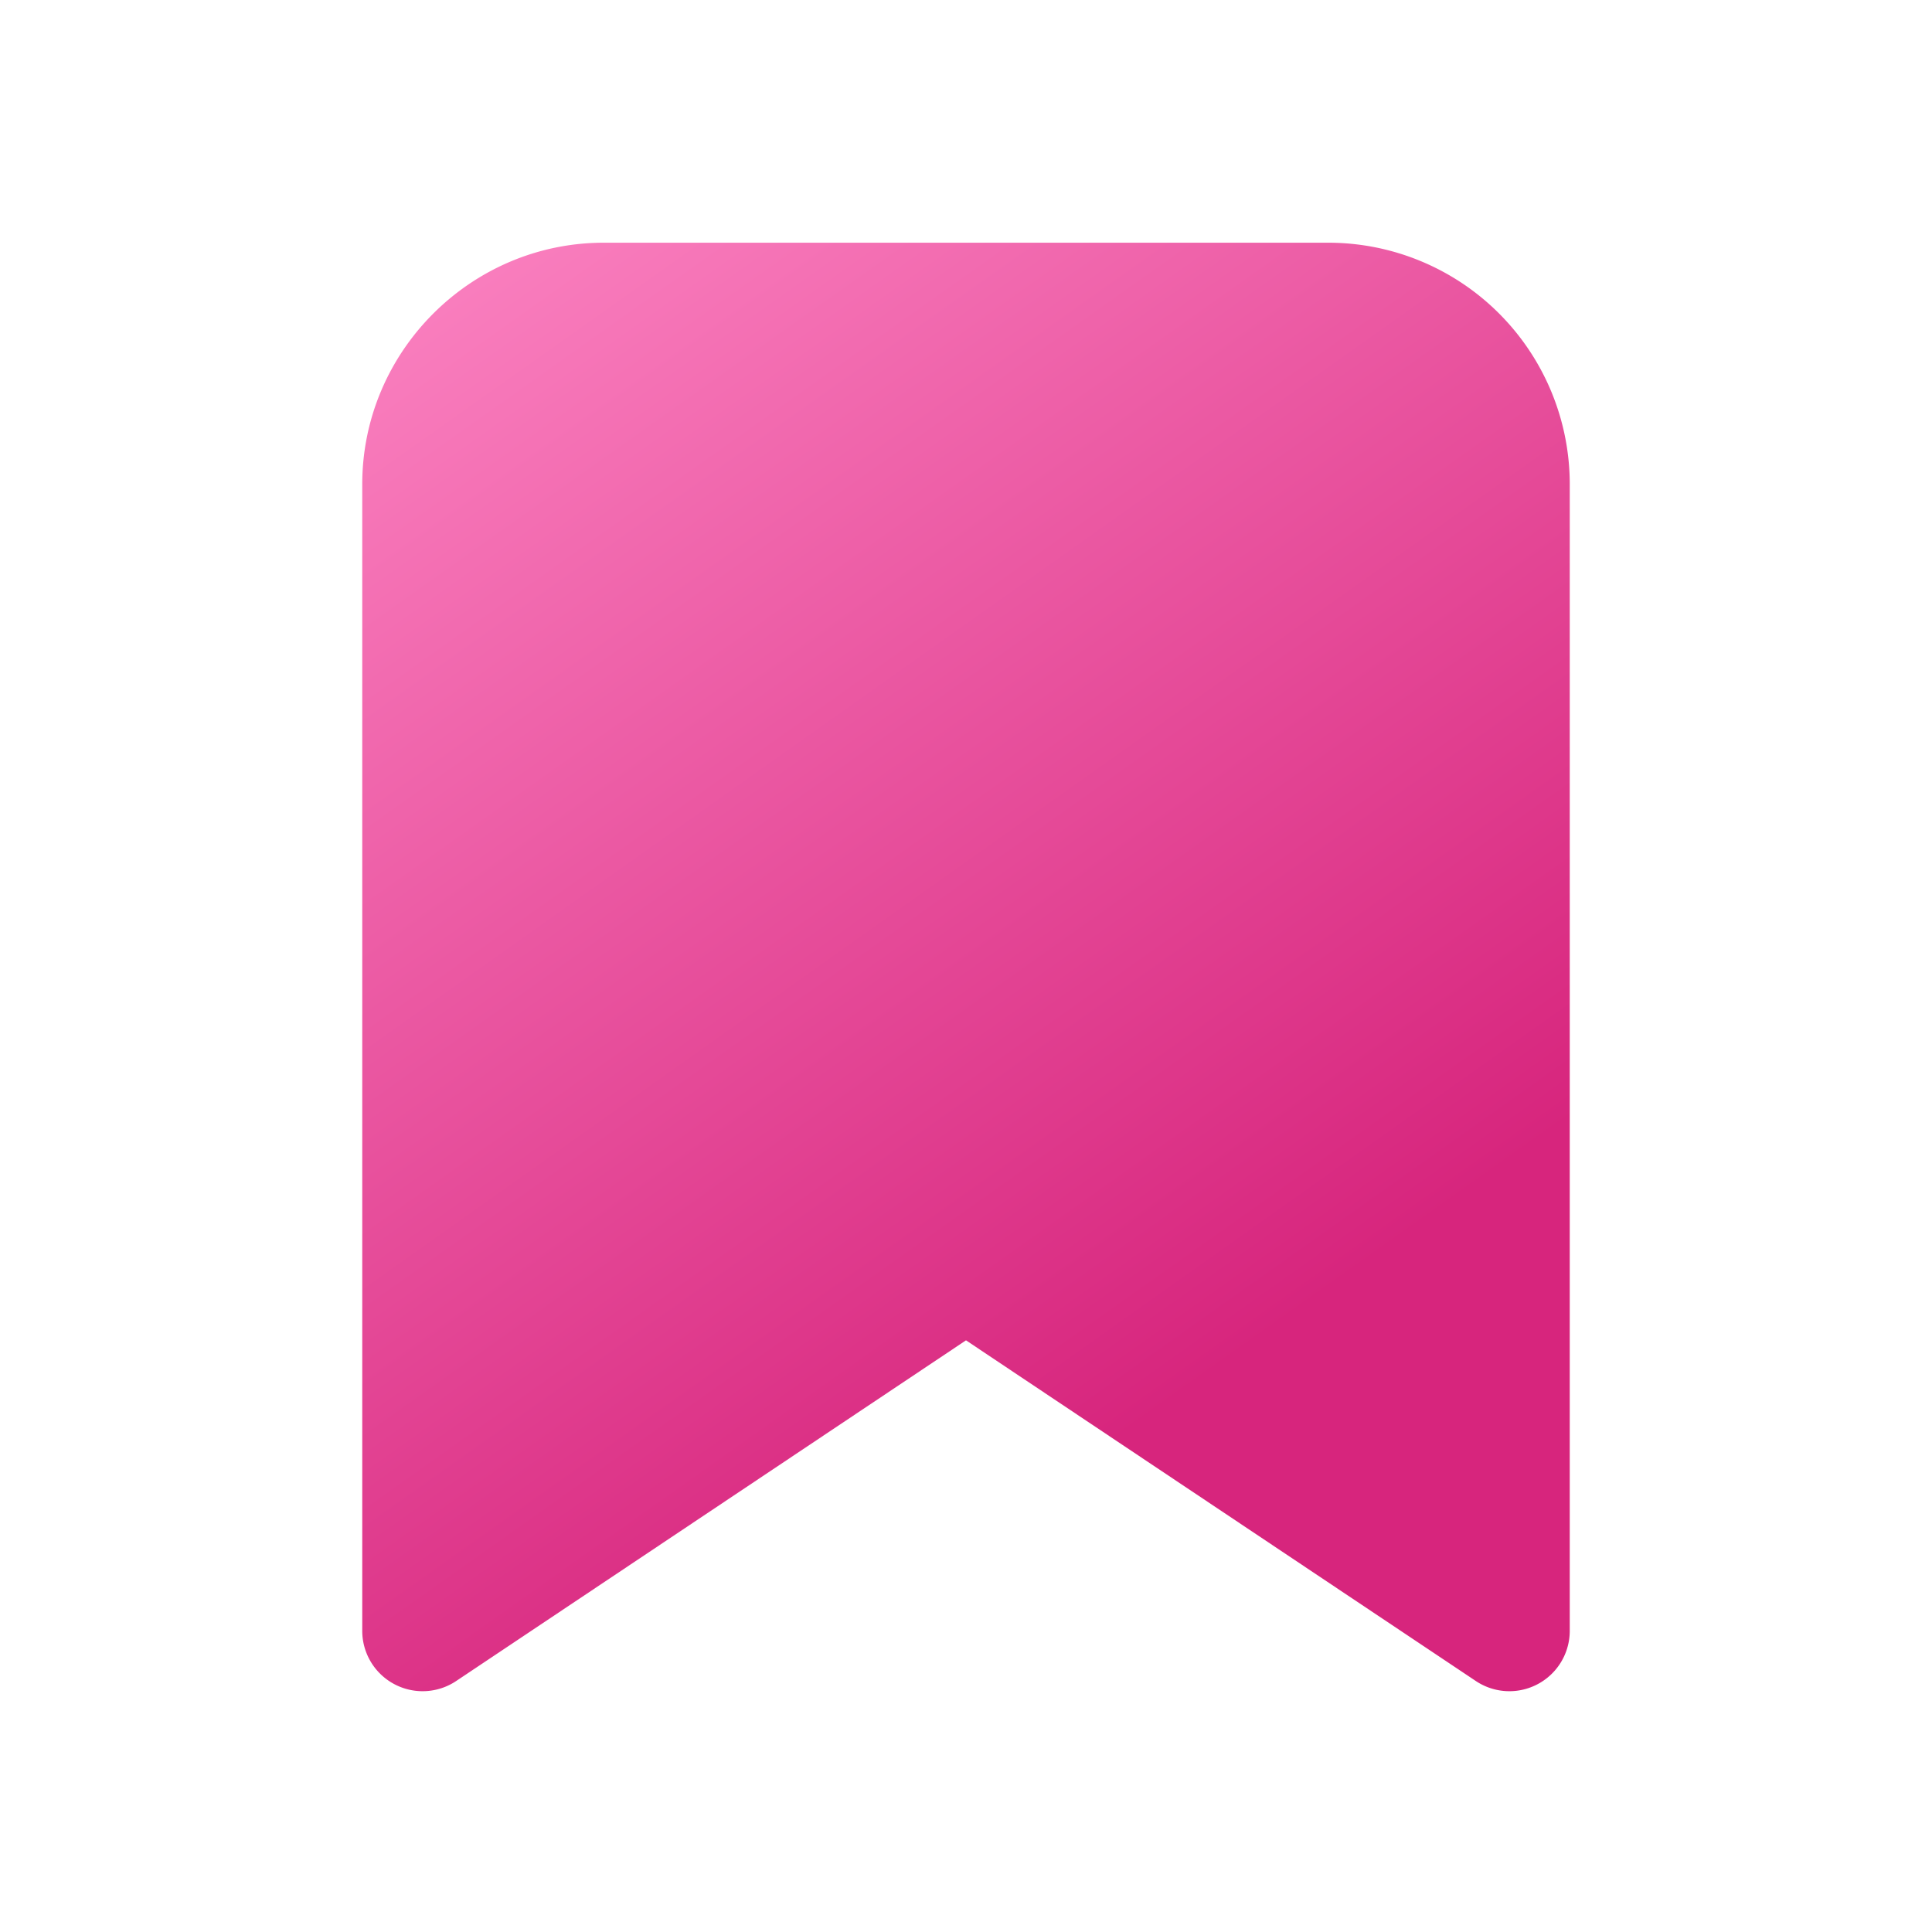
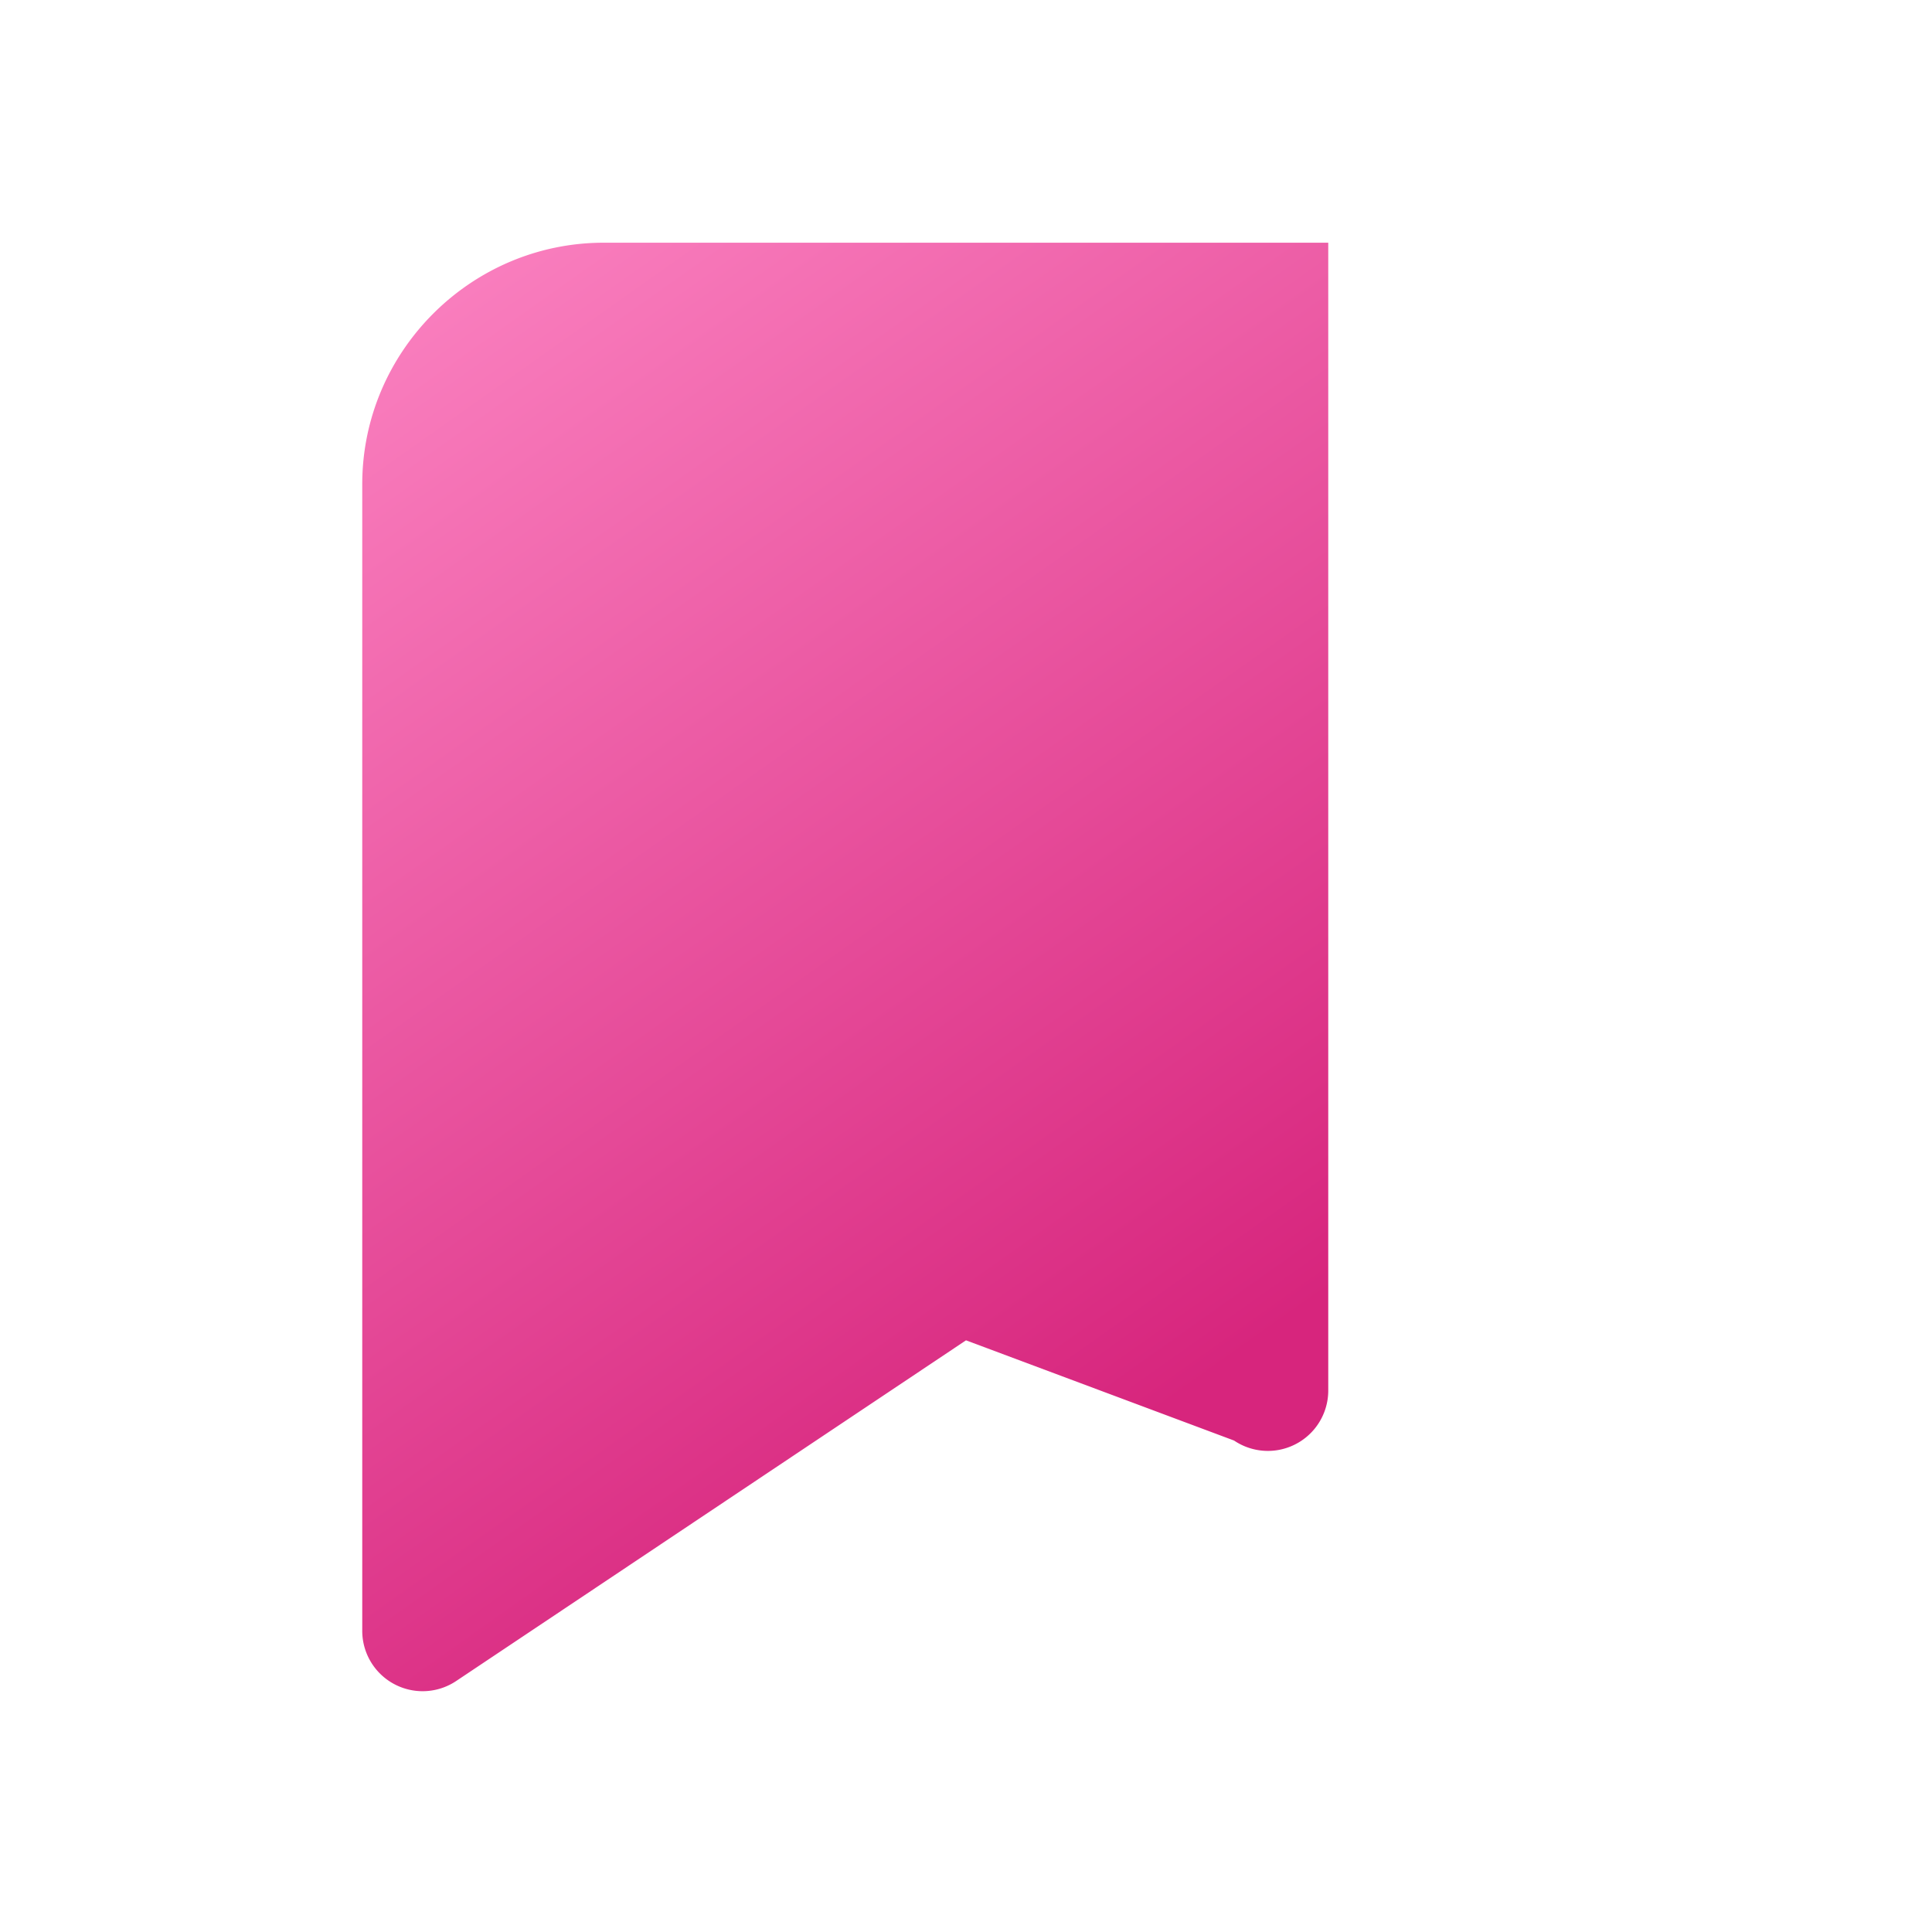
<svg xmlns="http://www.w3.org/2000/svg" width="16" height="16" viewBox="0 0 16 16">
-   <path d="M3.78 13.92A.5.5 0 0 1 3 13.5V4.01c0-1.1.9-2 2-2h6A2 2 0 0 1 13 4v9.5a.5.5 0 0 1-.78.42L8 11.1l-4.22 2.82Z" fill="url(#paint0_linear_72095_10436)" />
+   <path d="M3.78 13.92A.5.5 0 0 1 3 13.5V4.01c0-1.1.9-2 2-2h6v9.5a.5.5 0 0 1-.78.42L8 11.1l-4.22 2.82Z" fill="url(#paint0_linear_72095_10436)" />
  <defs>
    <linearGradient id="paint0_linear_72095_10436" x1="3" y1="3.02" x2="9.3" y2="11.91" gradientUnits="userSpaceOnUse">
      <stop stop-color="#F97DBD" />
      <stop offset="1" stop-color="#D7257D" />
    </linearGradient>
  </defs>
</svg>